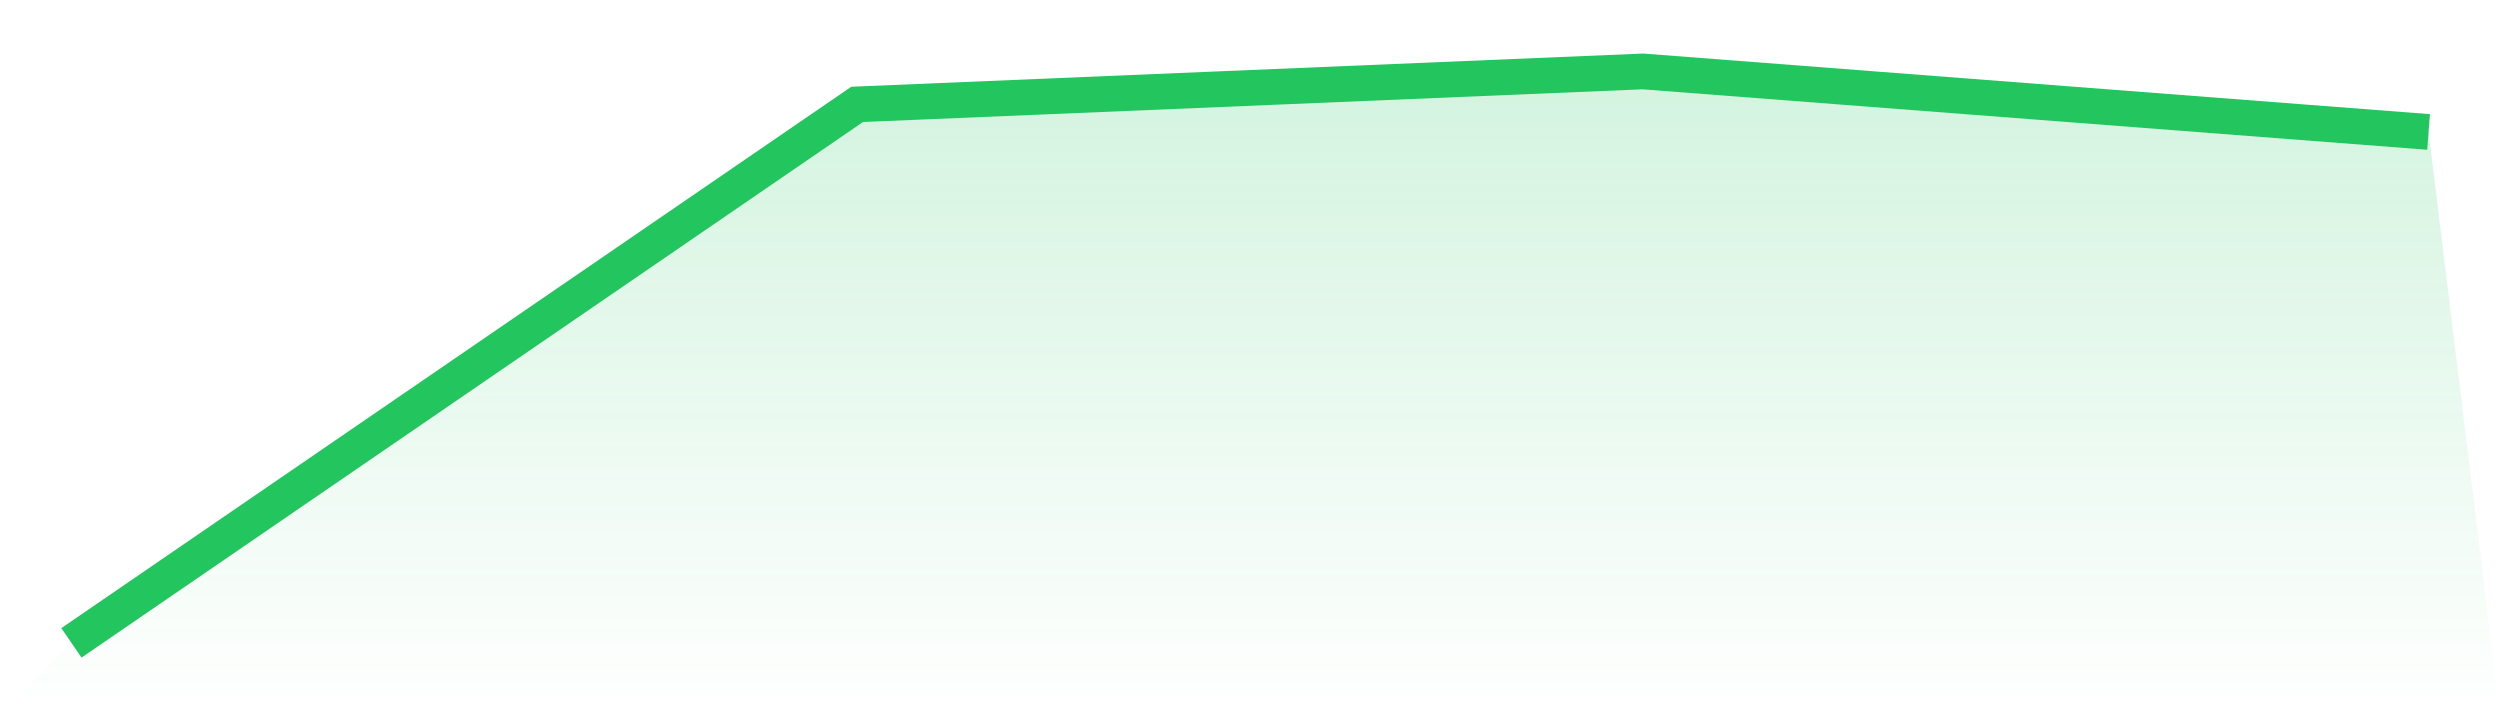
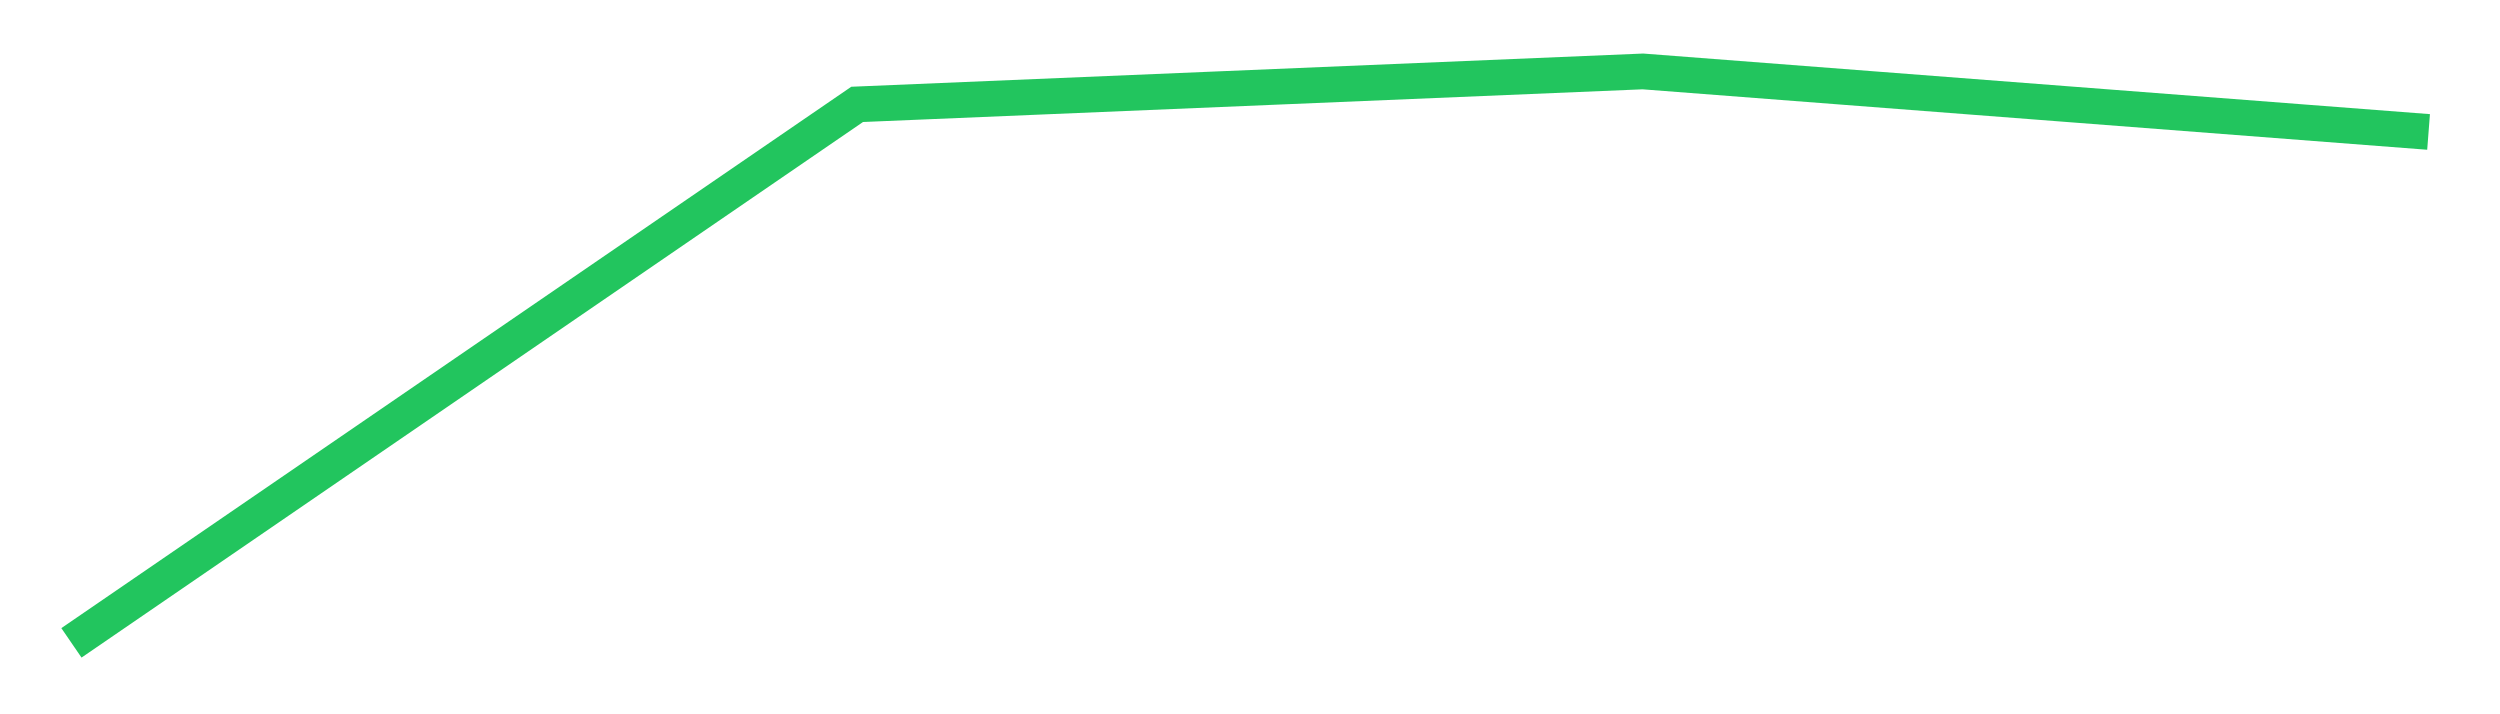
<svg xmlns="http://www.w3.org/2000/svg" viewBox="0 0 140 40">
  <defs>
    <linearGradient id="gradient" x1="0" x2="0" y1="0" y2="1">
      <stop offset="0%" stop-color="#22c55e" stop-opacity="0.2" />
      <stop offset="100%" stop-color="#22c55e" stop-opacity="0" />
    </linearGradient>
  </defs>
-   <path d="M4,36 L4,36 L48,5.845 L92,4 L136,7.389 L140,40 L0,40 z" fill="url(#gradient)" />
  <path d="M4,36 L4,36 L48,5.845 L92,4 L136,7.389" fill="none" stroke="#22c55e" stroke-width="2" />
</svg>